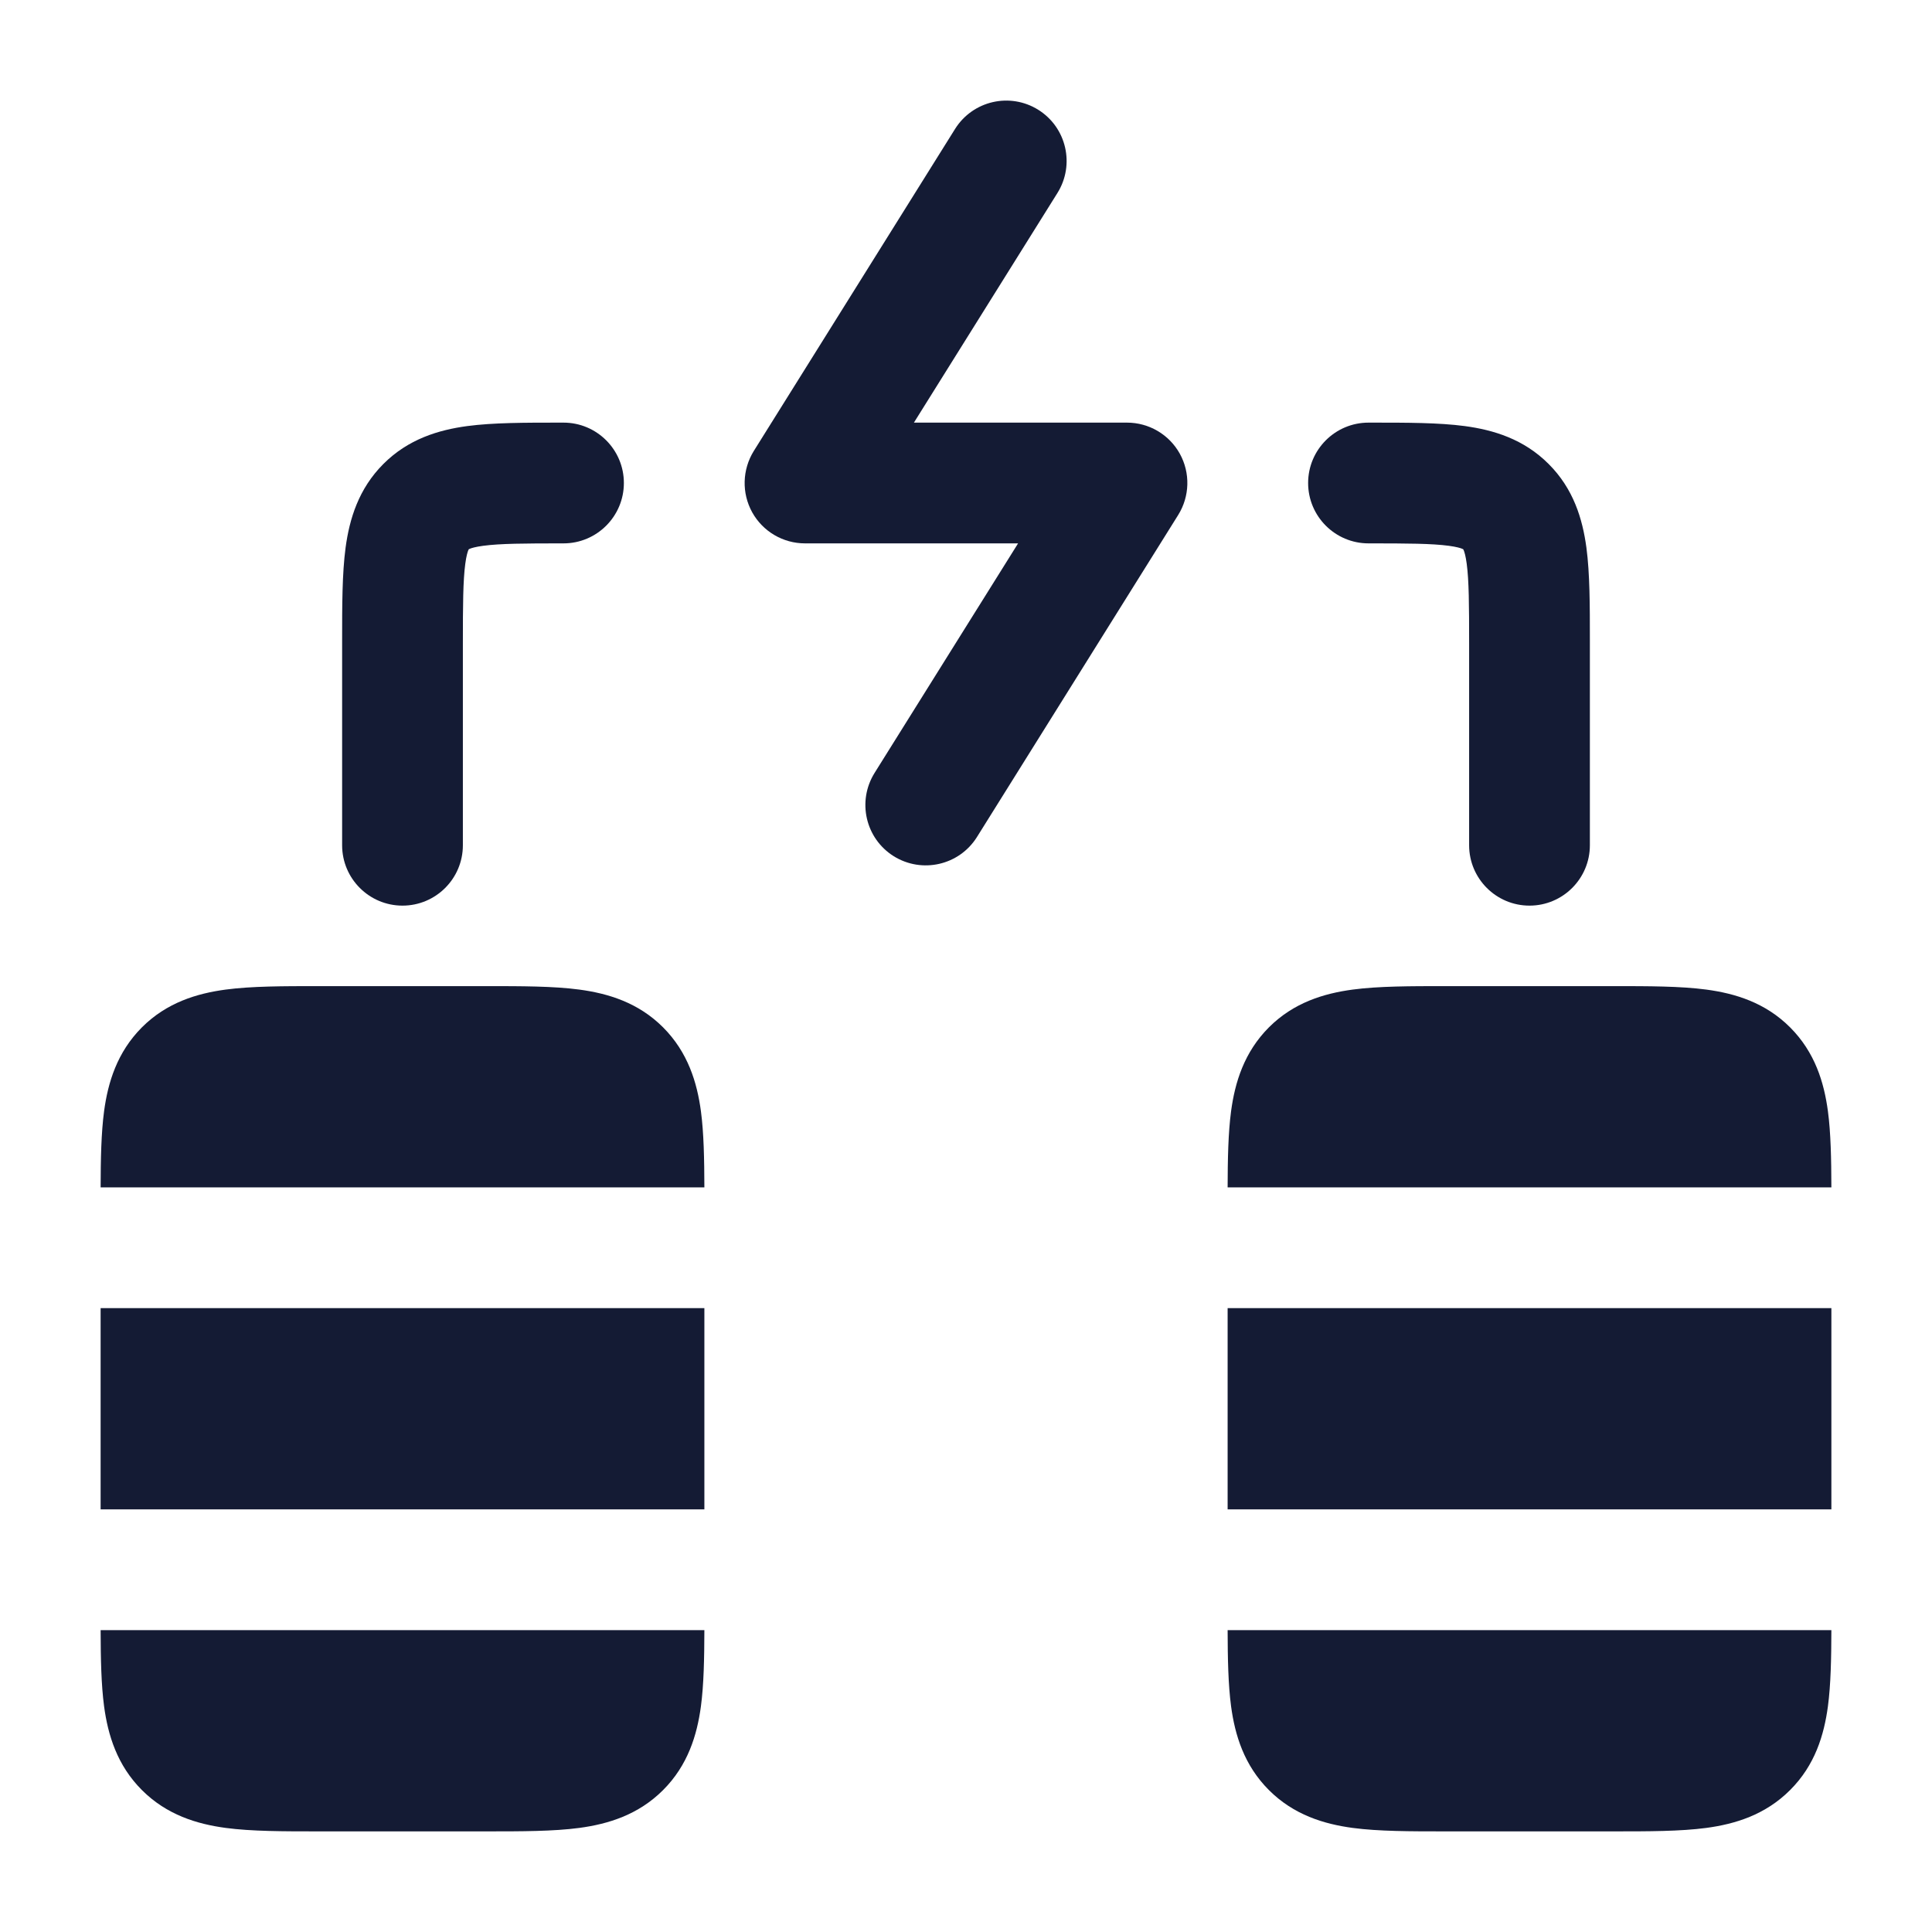
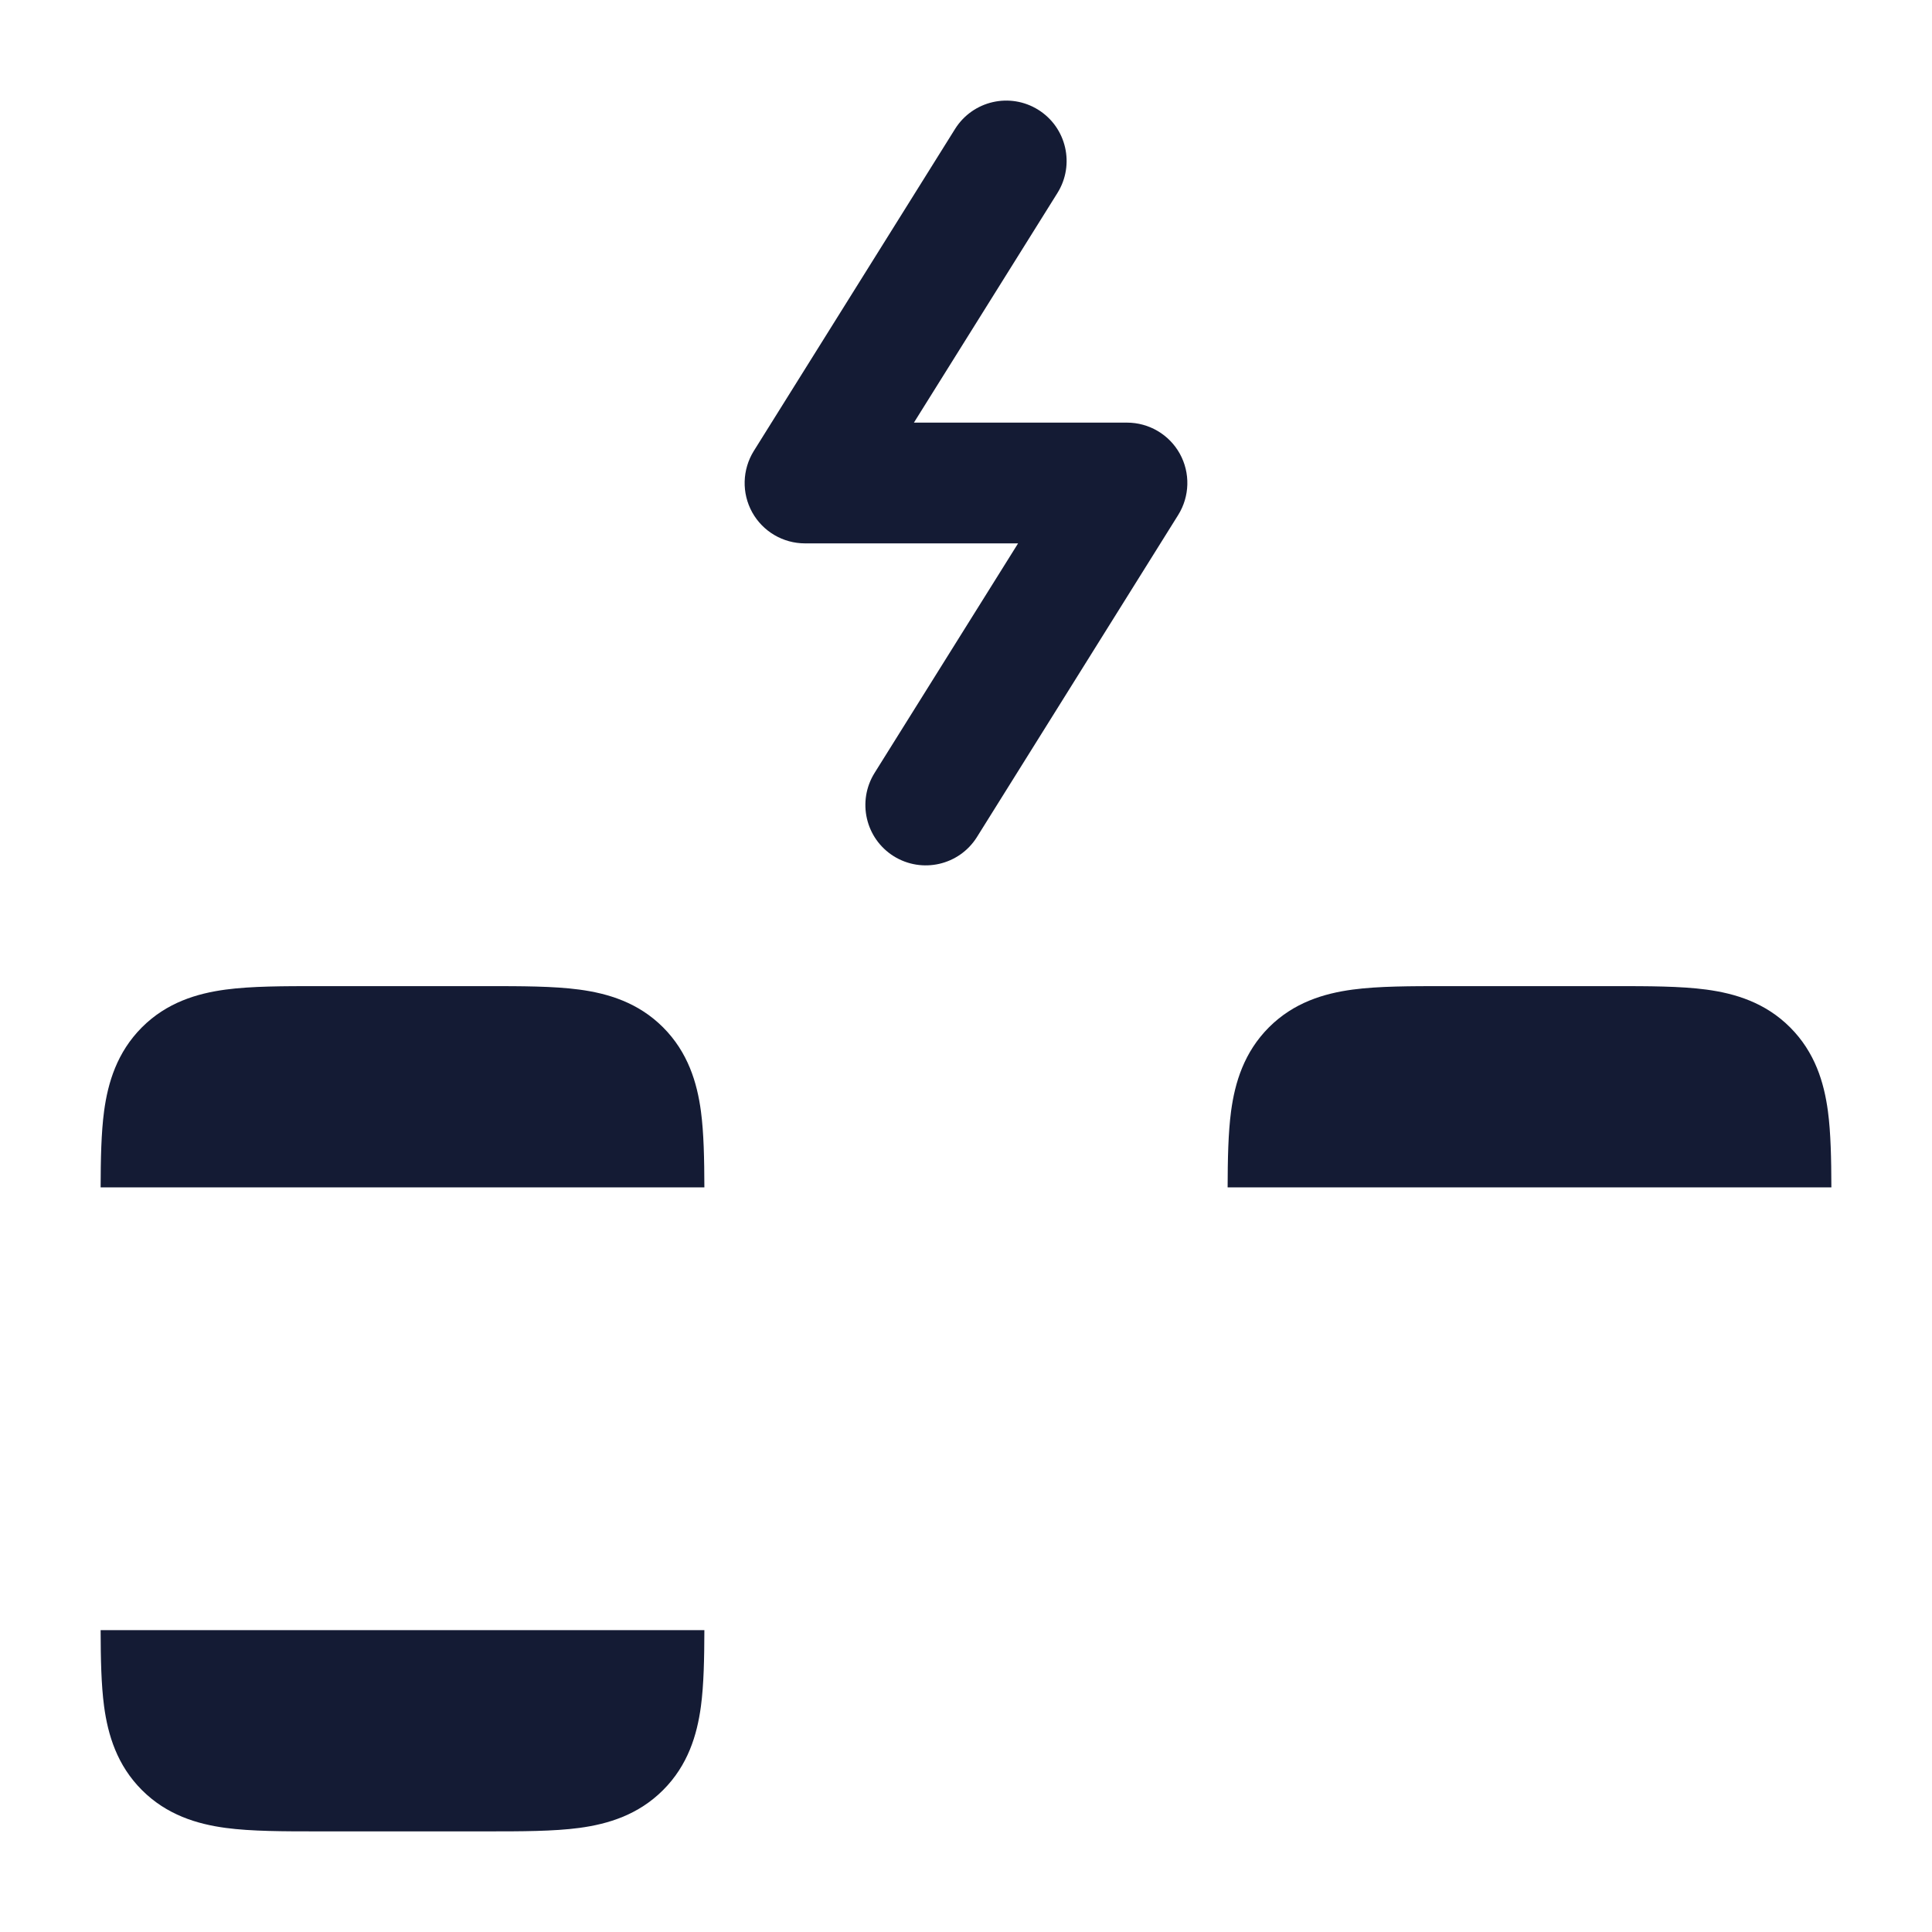
<svg xmlns="http://www.w3.org/2000/svg" width="24" height="24" viewBox="0 0 24 24" fill="none">
  <path fill-rule="evenodd" clip-rule="evenodd" d="M12.898 1.364C13.249 1.584 13.355 2.046 13.136 2.397L11.353 5.25H14C14.273 5.25 14.524 5.398 14.656 5.636C14.788 5.875 14.78 6.166 14.636 6.397L12.136 10.398C11.916 10.749 11.454 10.855 11.102 10.636C10.751 10.416 10.645 9.954 10.864 9.602L12.647 6.75H10C9.727 6.75 9.476 6.602 9.344 6.364C9.212 6.125 9.22 5.834 9.364 5.602L11.864 1.602C12.084 1.251 12.546 1.144 12.898 1.364Z" fill="#141B34" />
-   <path fill-rule="evenodd" clip-rule="evenodd" d="M6.955 5.25C6.97 5.25 6.985 5.25 7 5.25C7.414 5.25 7.75 5.586 7.75 6C7.75 6.414 7.414 6.75 7 6.75C6.507 6.75 6.213 6.752 6.003 6.78C5.906 6.793 5.858 6.808 5.836 6.817C5.831 6.819 5.828 6.821 5.826 6.822L5.823 6.823L5.822 6.826C5.821 6.828 5.819 6.831 5.817 6.836C5.808 6.858 5.793 6.906 5.78 7.003C5.752 7.213 5.75 7.507 5.75 8V10.5C5.75 10.914 5.414 11.25 5 11.25C4.586 11.25 4.25 10.914 4.25 10.5V8C4.25 7.985 4.25 7.97 4.25 7.955C4.25 7.522 4.25 7.126 4.293 6.803C4.341 6.447 4.454 6.072 4.763 5.763C5.072 5.454 5.447 5.341 5.803 5.293C6.126 5.25 6.522 5.25 6.955 5.25ZM17.997 6.78C17.787 6.752 17.493 6.75 17 6.75C16.586 6.75 16.25 6.414 16.25 6C16.25 5.586 16.586 5.25 17 5.25L17.045 5.25C17.478 5.25 17.874 5.25 18.197 5.293C18.553 5.341 18.928 5.454 19.237 5.763C19.547 6.072 19.659 6.447 19.707 6.803C19.75 7.126 19.75 7.522 19.75 7.955L19.75 10.5C19.75 10.914 19.414 11.25 19 11.25C18.586 11.25 18.25 10.914 18.25 10.5V8C18.25 7.507 18.248 7.213 18.22 7.003C18.207 6.906 18.192 6.858 18.183 6.836C18.181 6.831 18.179 6.828 18.178 6.826L18.177 6.823L18.174 6.822C18.172 6.821 18.169 6.819 18.164 6.817C18.142 6.808 18.094 6.793 17.997 6.78Z" fill="#141B34" />
  <path d="M20.045 12.25H17.955C17.522 12.25 17.126 12.25 16.803 12.293C16.447 12.341 16.072 12.453 15.763 12.762C15.454 13.072 15.341 13.447 15.293 13.803C15.257 14.074 15.251 14.397 15.25 14.75H22.75C22.749 14.397 22.743 14.074 22.707 13.803C22.659 13.447 22.547 13.072 22.237 12.762C21.928 12.453 21.553 12.341 21.197 12.293C20.874 12.25 20.478 12.25 20.045 12.25Z" fill="#141B34" />
-   <path d="M22.75 16.25H15.25V18.75H22.75V16.25Z" fill="#141B34" />
-   <path d="M22.75 20.25H15.25C15.251 20.603 15.257 20.926 15.293 21.197C15.341 21.553 15.454 21.928 15.763 22.237C16.072 22.546 16.447 22.659 16.803 22.707C17.126 22.75 17.522 22.75 17.955 22.75H20.045C20.478 22.75 20.874 22.75 21.197 22.707C21.553 22.659 21.928 22.546 22.237 22.237C22.547 21.928 22.659 21.553 22.707 21.197C22.743 20.926 22.749 20.603 22.75 20.25Z" fill="#141B34" />
  <path d="M6.045 12.25H3.955C3.522 12.25 3.126 12.25 2.803 12.293C2.447 12.341 2.072 12.453 1.763 12.762C1.454 13.072 1.341 13.447 1.293 13.803C1.257 14.074 1.251 14.397 1.25 14.75H8.75C8.749 14.397 8.743 14.074 8.707 13.803C8.659 13.447 8.546 13.072 8.237 12.762C7.928 12.453 7.553 12.341 7.197 12.293C6.874 12.25 6.478 12.25 6.045 12.25Z" fill="#141B34" />
-   <path d="M8.75 16.25H1.25V18.75H8.75V16.25Z" fill="#141B34" />
  <path d="M8.75 20.25H1.25C1.251 20.603 1.257 20.926 1.293 21.197C1.341 21.553 1.454 21.928 1.763 22.237C2.072 22.546 2.447 22.659 2.803 22.707C3.126 22.75 3.522 22.75 3.955 22.75H6.045C6.478 22.75 6.874 22.75 7.197 22.707C7.553 22.659 7.928 22.546 8.237 22.237C8.546 21.928 8.659 21.553 8.707 21.197C8.743 20.926 8.749 20.603 8.75 20.25Z" fill="#141B34" />
</svg>